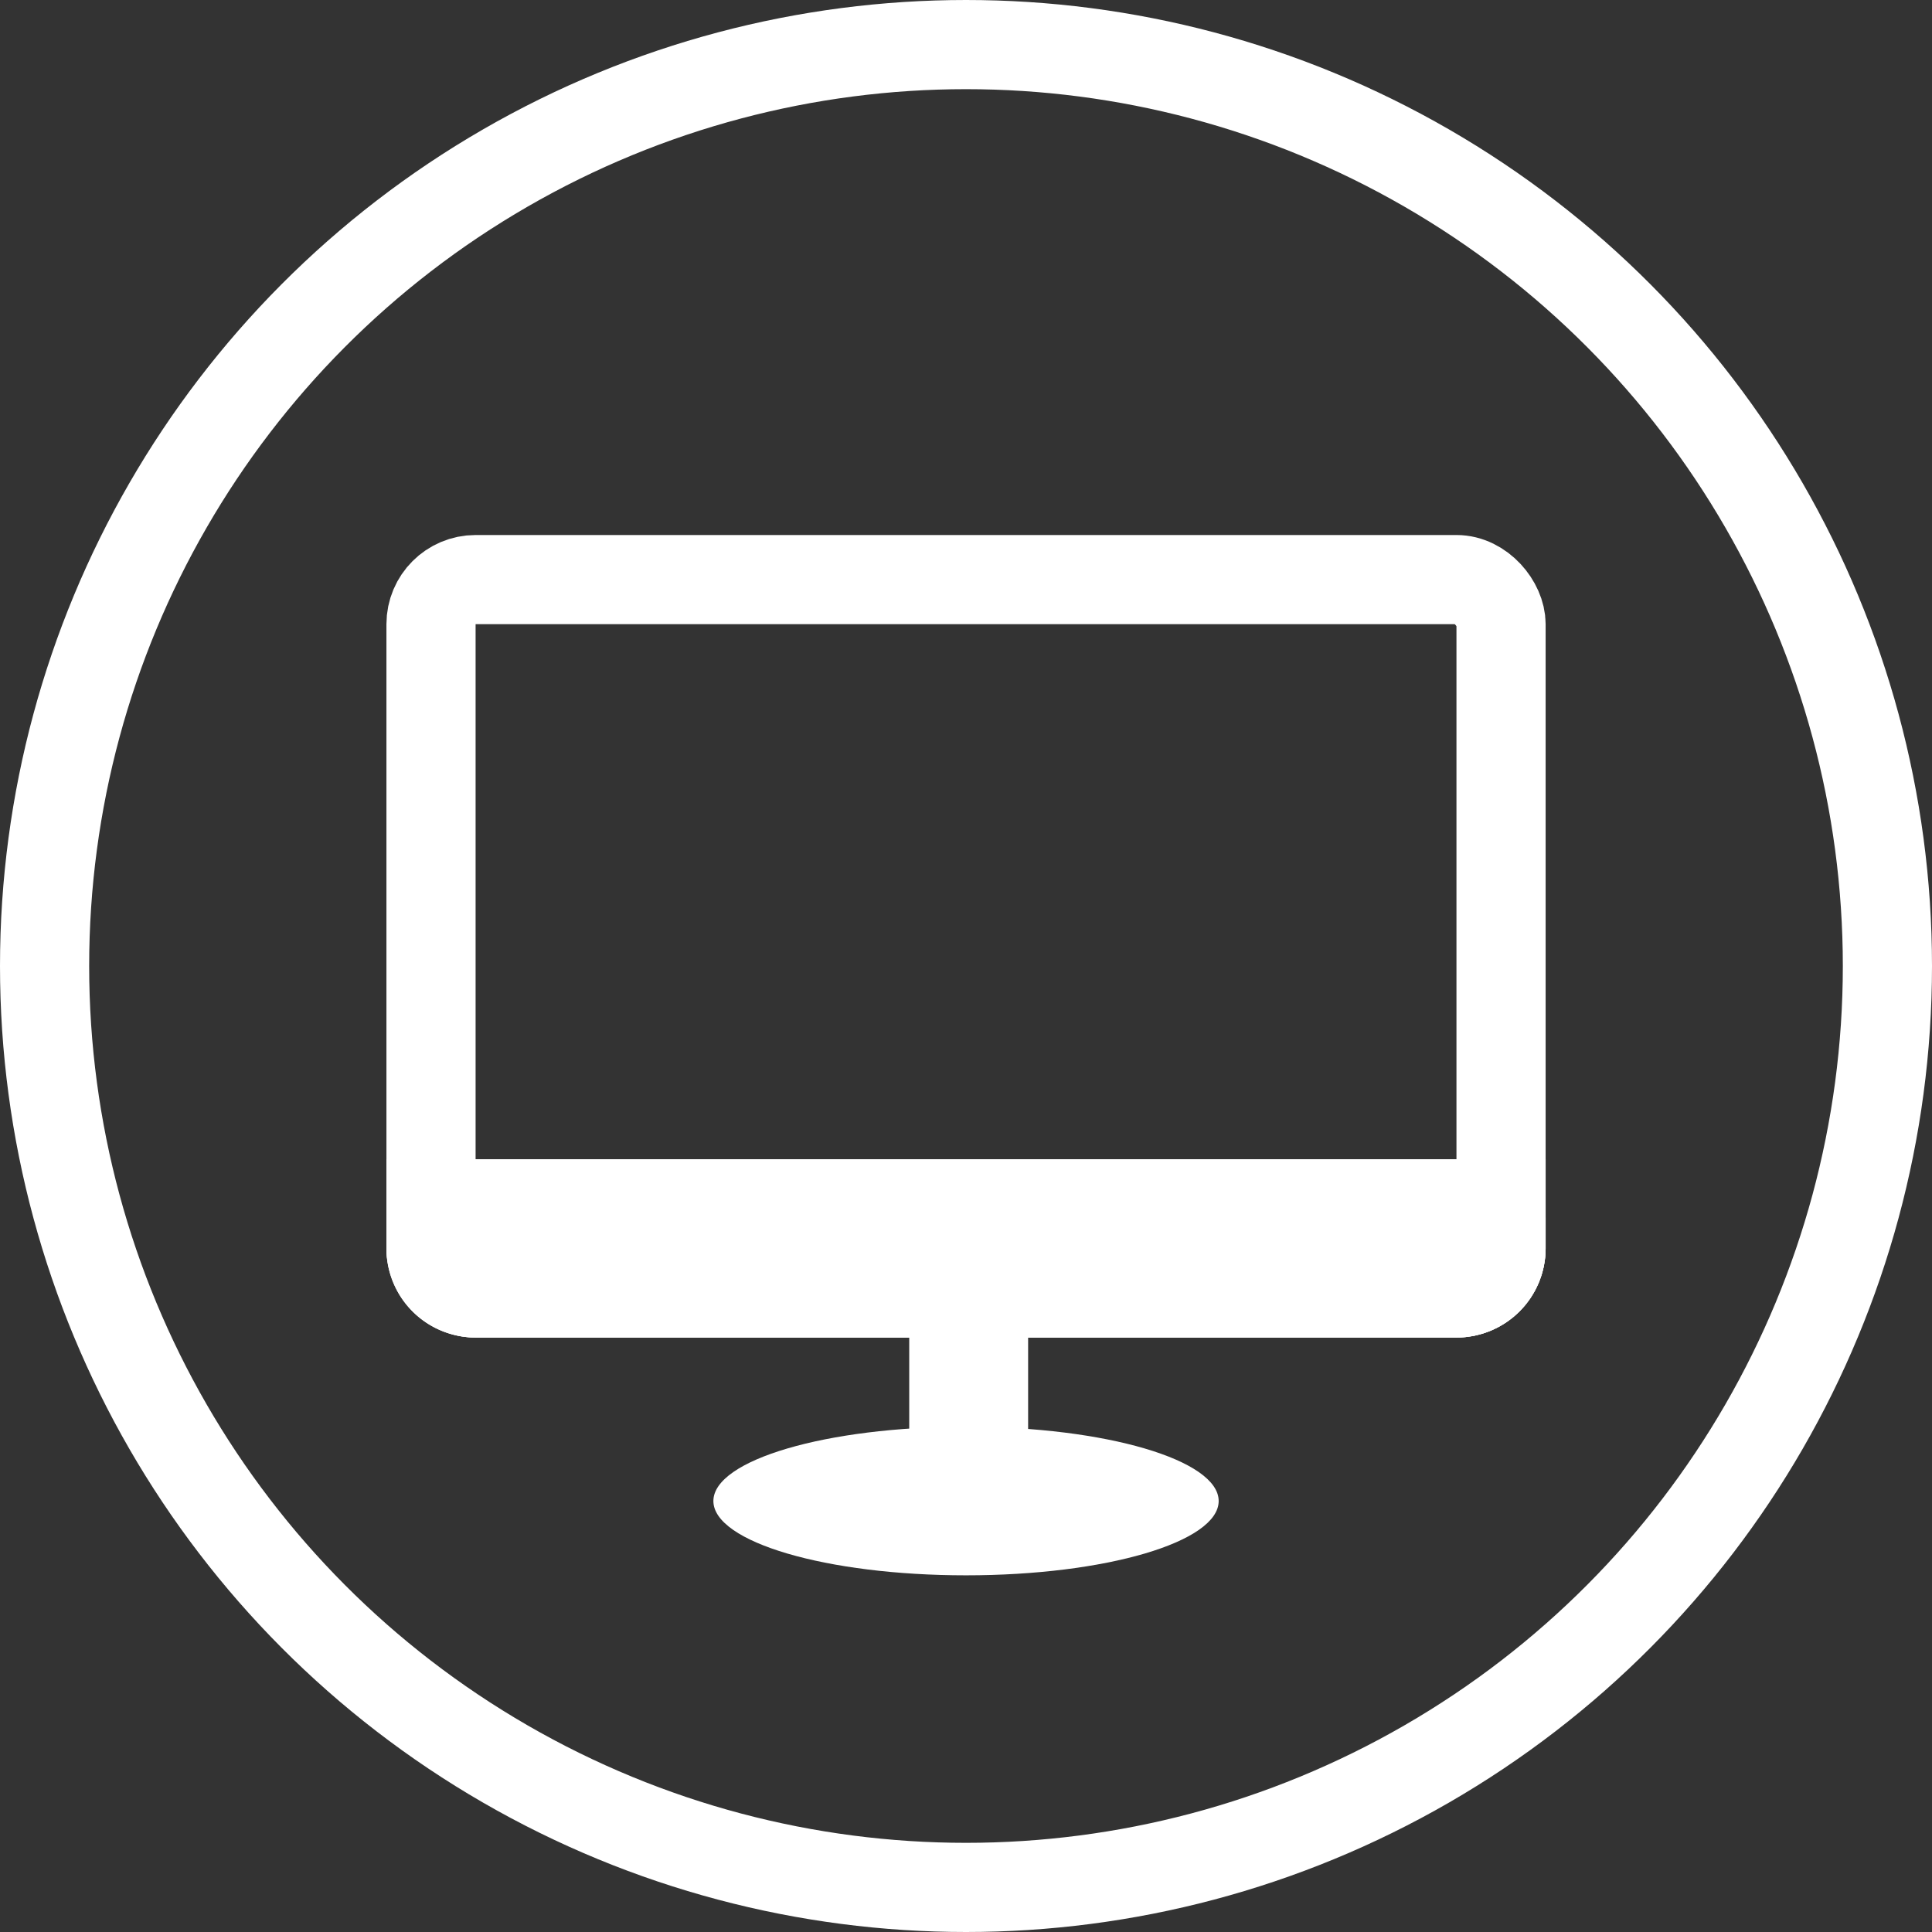
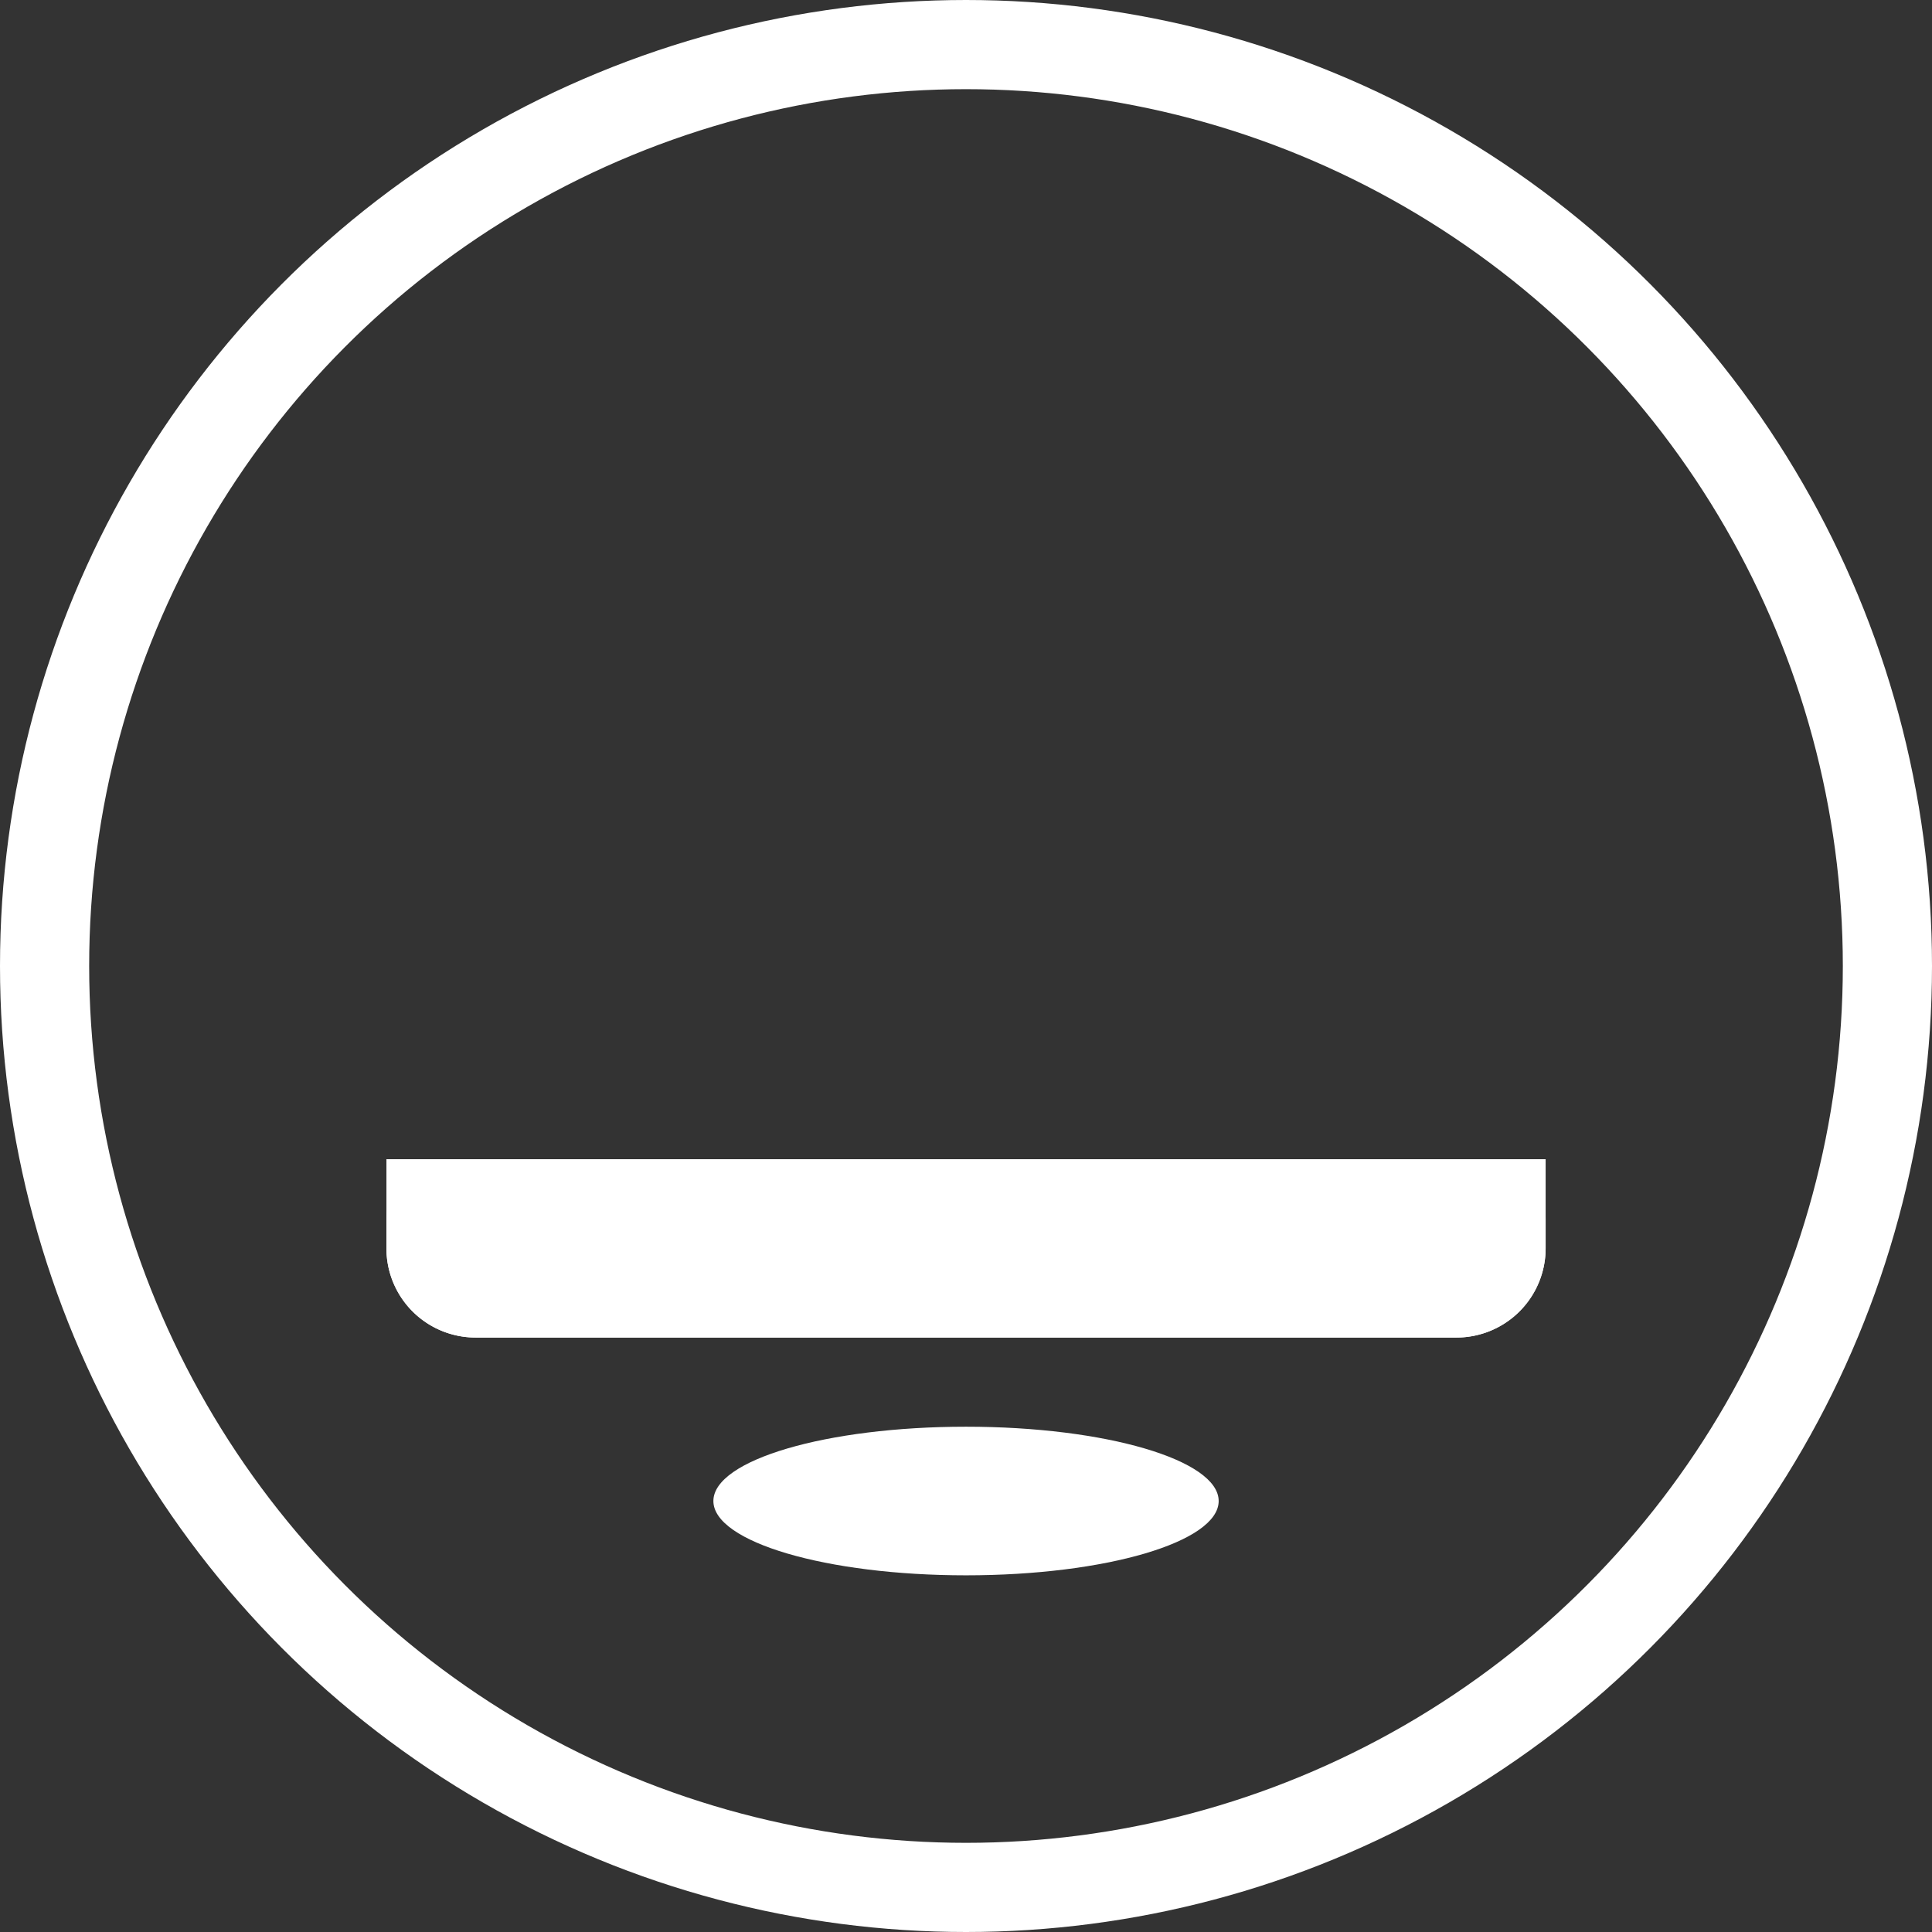
<svg xmlns="http://www.w3.org/2000/svg" width="65" height="65" viewBox="0 0 65 65">
  <rect x="0" y="0" width="65" height="65" fill="#333333" stroke="none" />
  <g id="グループ_3010" data-name="グループ 3010" transform="translate(-587 -9708)">
    <g id="グループ_3010-2" data-name="グループ 3010" transform="translate(587 9708.001)">
      <g id="グループ_2144" data-name="グループ 2144" transform="translate(0 0)">
        <g id="楕円形_10" data-name="楕円形 10" transform="translate(0 -0.001)" fill="none" stroke="#fff" stroke-width="3">
          <circle cx="32.5" cy="32.5" r="32.5" stroke="none" />
          <circle cx="32.5" cy="32.5" r="31" fill="none" />
        </g>
      </g>
    </g>
    <g id="グループ_3011" data-name="グループ 3011" transform="translate(600.241 9726.056)">
      <g id="長方形_2348" data-name="長方形 2348" transform="translate(-0.24 -0.056)" fill="none" stroke="#fff" stroke-width="3">
        <rect width="39" height="27" rx="3" stroke="none" />
-         <rect x="1.5" y="1.5" width="36" height="24" rx="1.5" fill="none" />
      </g>
      <g id="長方形_2349" data-name="長方形 2349" transform="translate(-0.24 20.944)" fill="#fff" stroke="#fff" stroke-width="2">
        <path d="M0,0H39a0,0,0,0,1,0,0V3a3,3,0,0,1-3,3H3A3,3,0,0,1,0,3V0A0,0,0,0,1,0,0Z" stroke="none" />
        <path d="M2,1H37a1,1,0,0,1,1,1V3a2,2,0,0,1-2,2H3A2,2,0,0,1,1,3V2A1,1,0,0,1,2,1Z" fill="none" />
      </g>
-       <path id="パス_4757" data-name="パス 4757" d="M11459.5,9528.972v7.389" transform="translate(-11440.151 -9502.947)" fill="none" stroke="#fff" stroke-width="4" />
      <ellipse id="楕円形_11" data-name="楕円形 11" cx="8.5" cy="2.5" rx="8.5" ry="2.5" transform="translate(10.76 29.944)" fill="#fff" />
    </g>
  </g>
</svg>